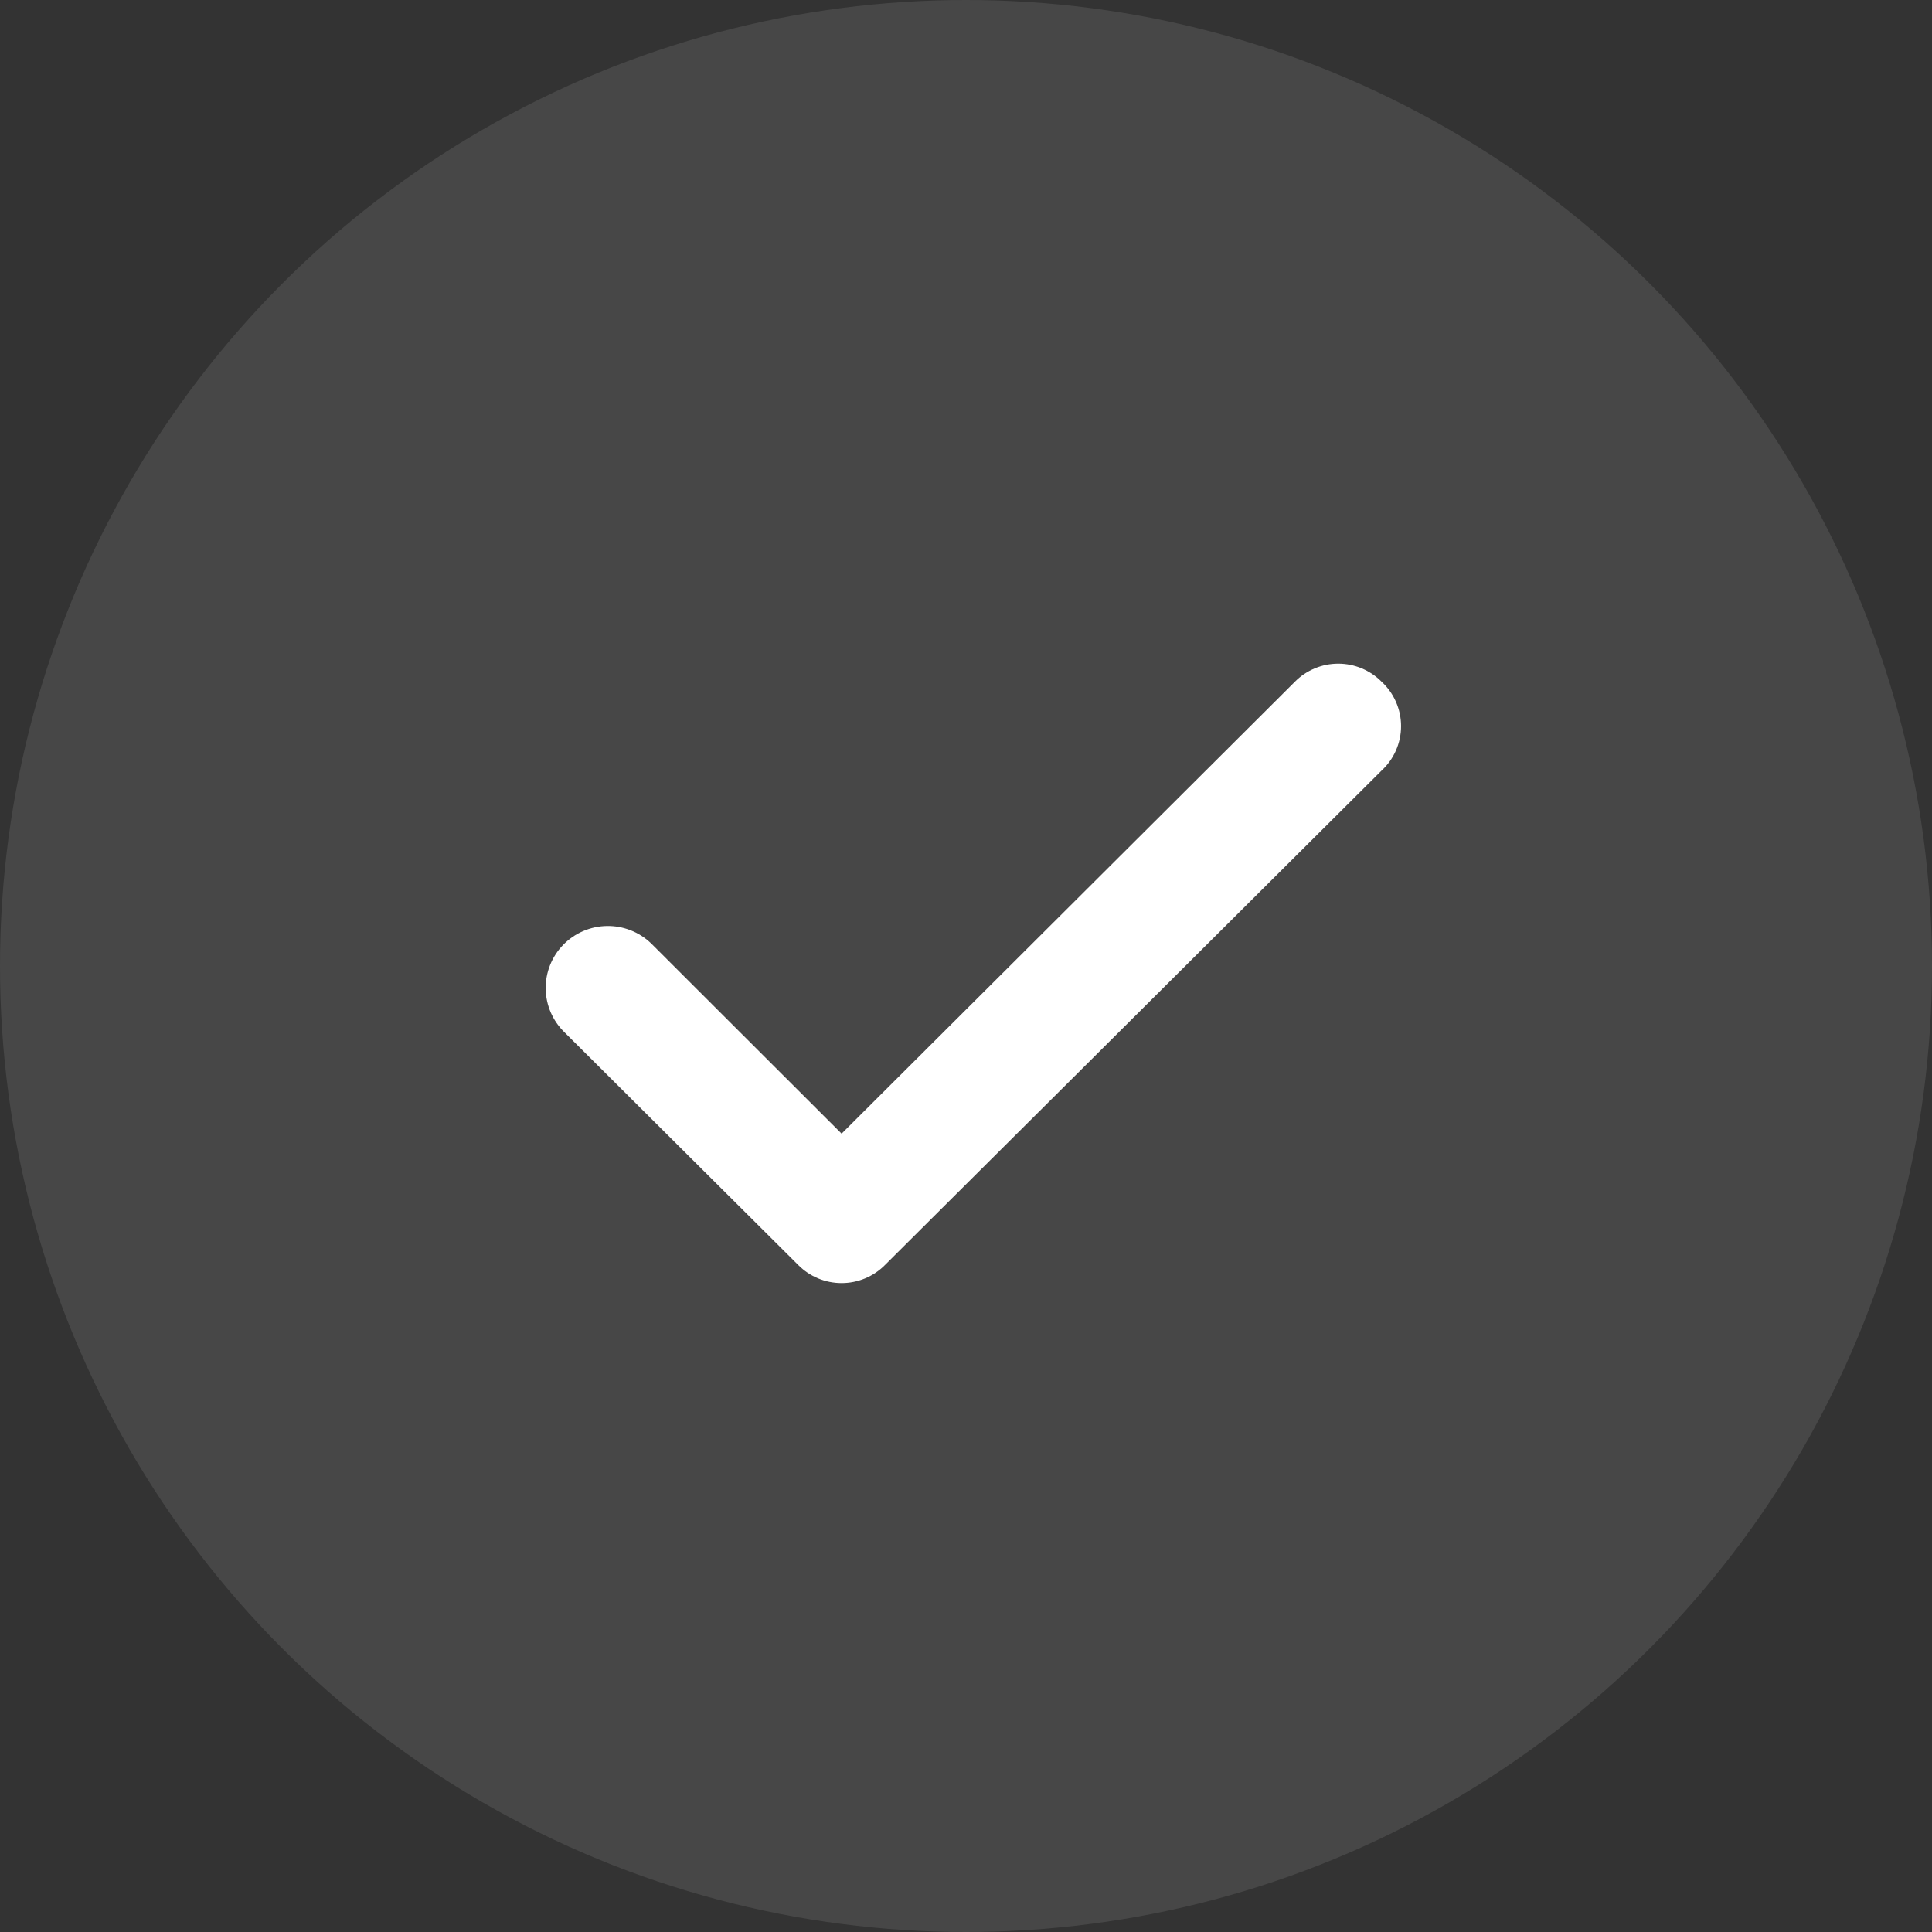
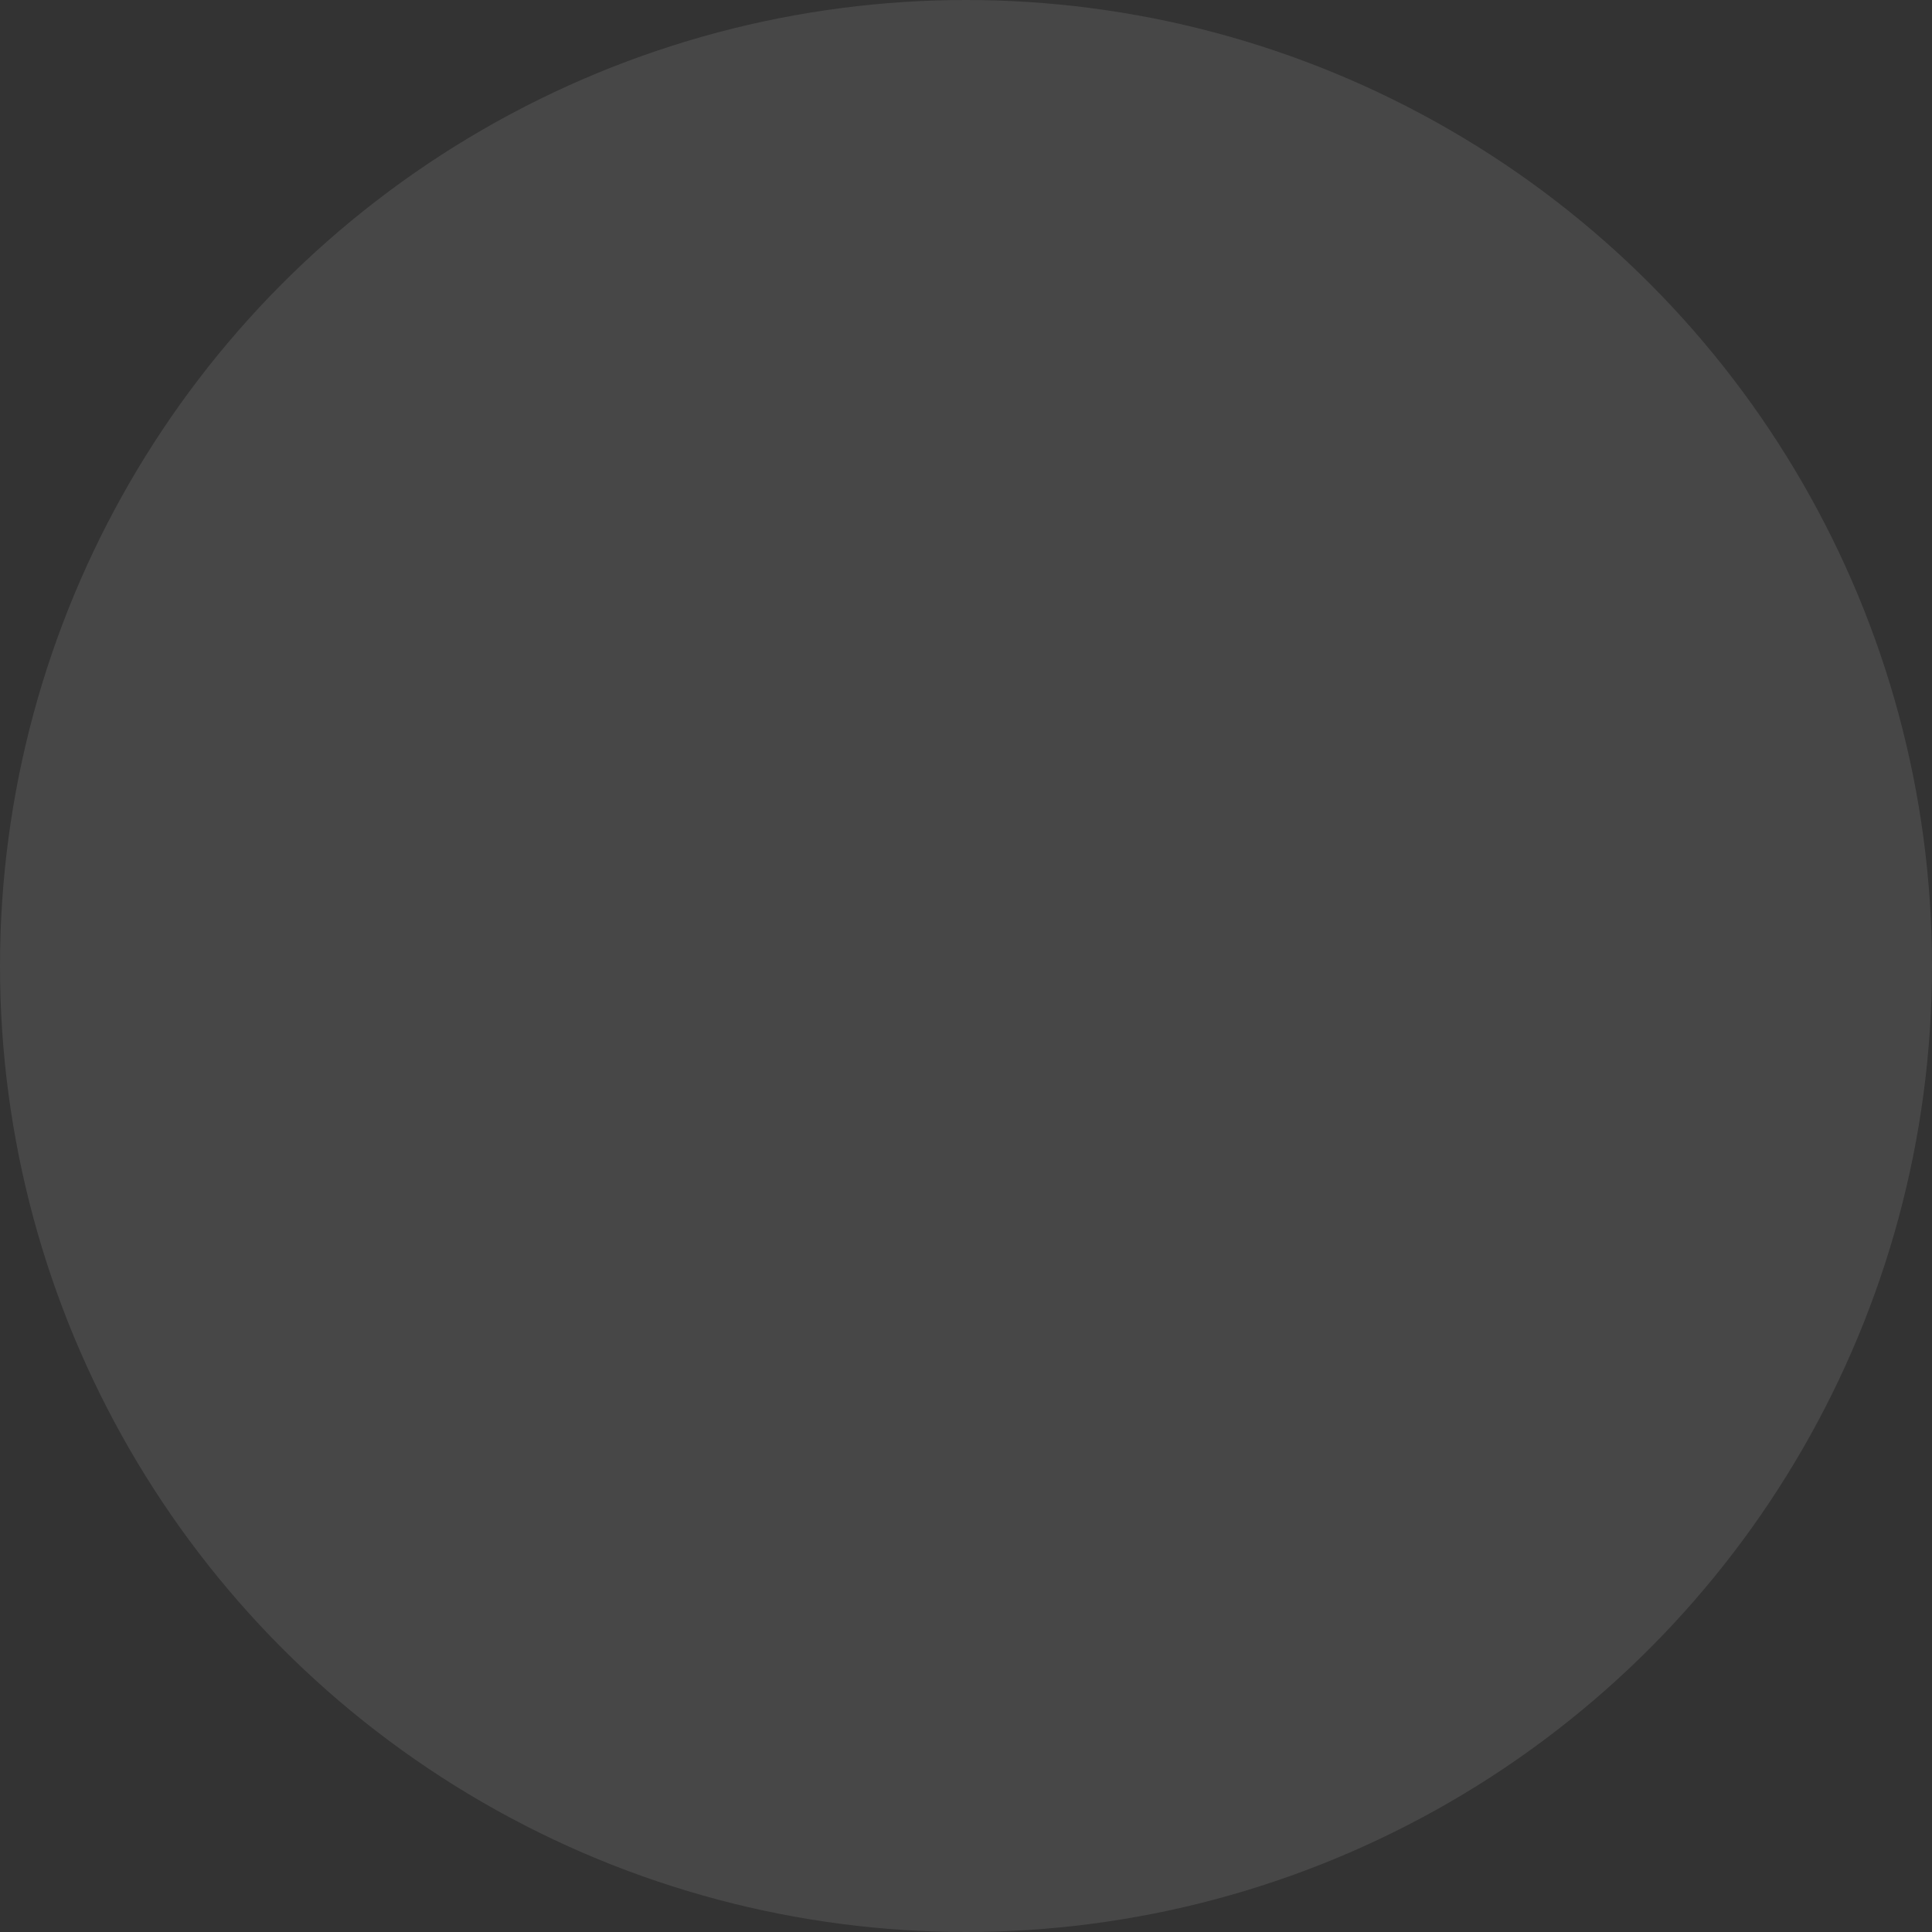
<svg xmlns="http://www.w3.org/2000/svg" width="131" height="131" viewBox="0 0 131 131" fill="none">
  <rect x="0" y="0" width="131" height="131" fill="#333333" stroke="none" />
  <circle cx="65.5" cy="65.5" r="65.5" fill="white" fill-opacity="0.1" />
-   <path d="M93.671 46.215C93.288 45.83 92.831 45.525 92.328 45.316C91.826 45.107 91.286 45 90.741 45C90.196 45 89.657 45.107 89.154 45.316C88.651 45.525 88.195 45.83 87.811 46.215L57.065 76.868L44.148 63.966C43.749 63.583 43.279 63.282 42.764 63.08C42.248 62.877 41.698 62.778 41.145 62.788C40.591 62.797 40.044 62.915 39.536 63.135C39.028 63.355 38.569 63.672 38.184 64.069C37.799 64.465 37.497 64.934 37.294 65.447C37.091 65.96 36.991 66.507 37.001 67.059C37.01 67.61 37.129 68.154 37.349 68.66C37.57 69.166 37.889 69.623 38.287 70.006L54.135 85.785C54.519 86.17 54.975 86.475 55.478 86.684C55.981 86.893 56.52 87 57.065 87C57.61 87 58.149 86.893 58.652 86.684C59.155 86.475 59.612 86.17 59.995 85.785L93.671 52.256C94.09 51.871 94.425 51.404 94.653 50.884C94.882 50.364 95 49.803 95 49.236C95 48.668 94.882 48.107 94.653 47.587C94.425 47.067 94.09 46.6 93.671 46.215V46.215Z" fill="white" />
</svg>